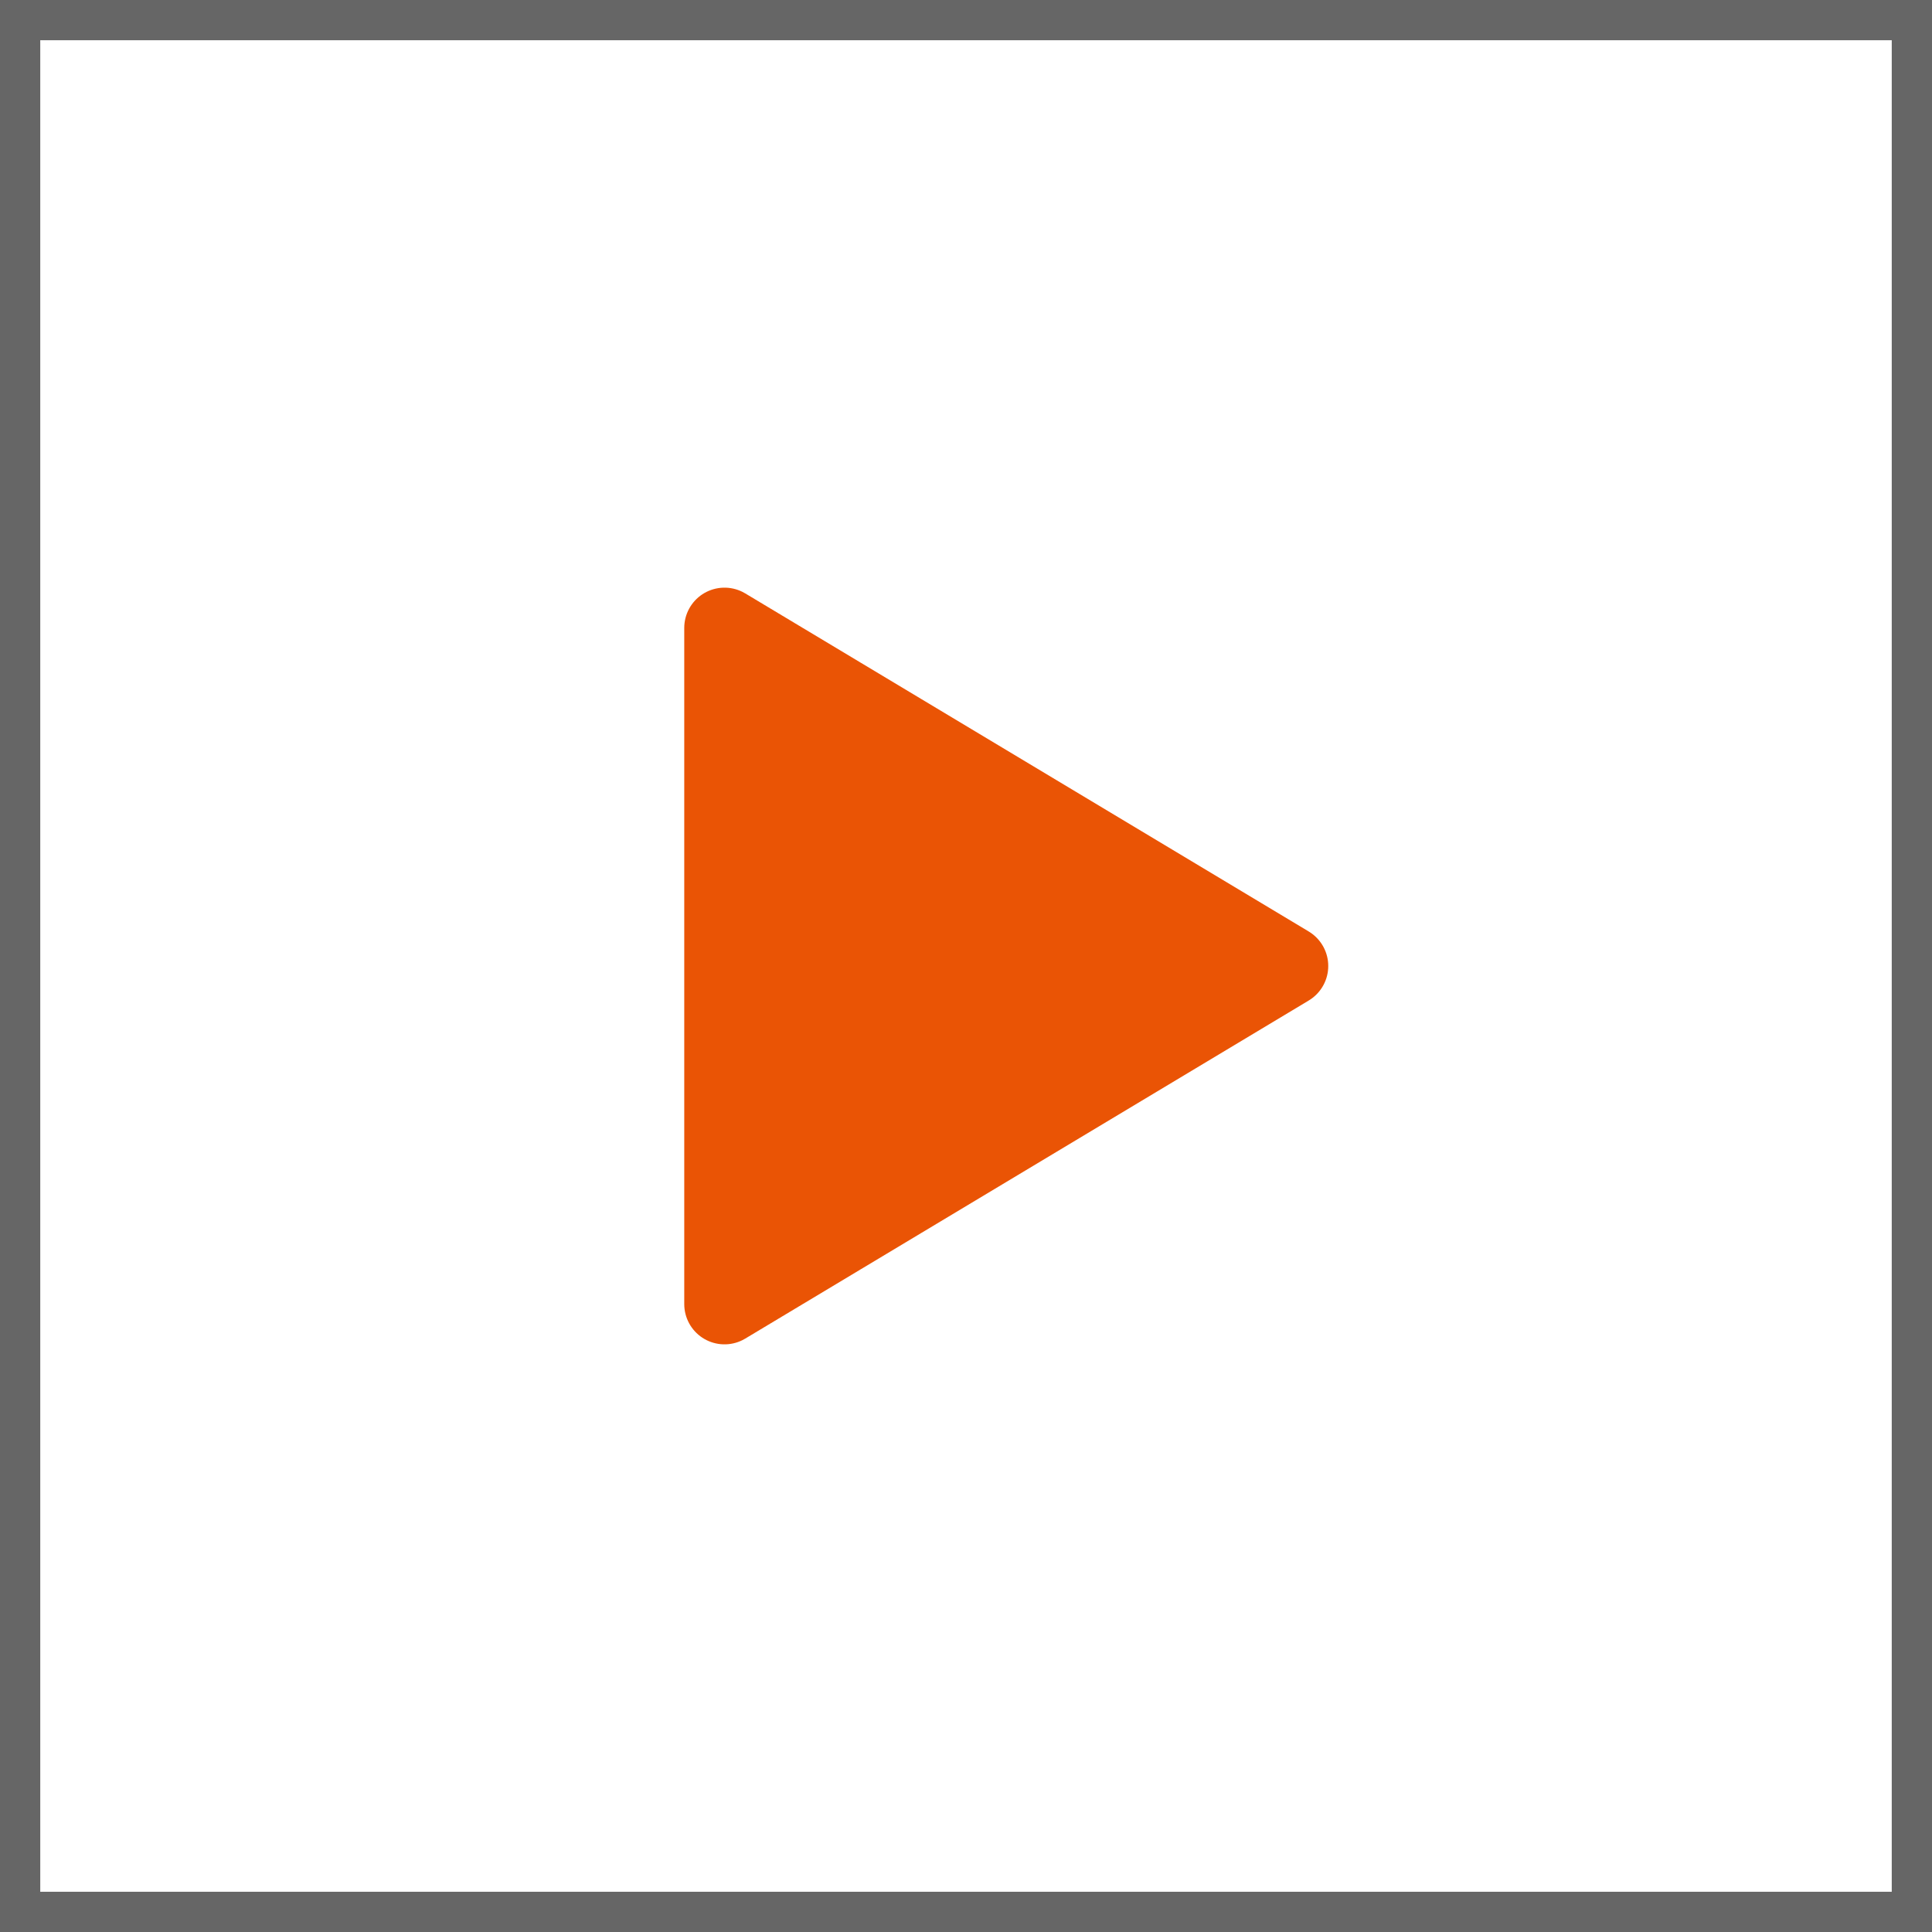
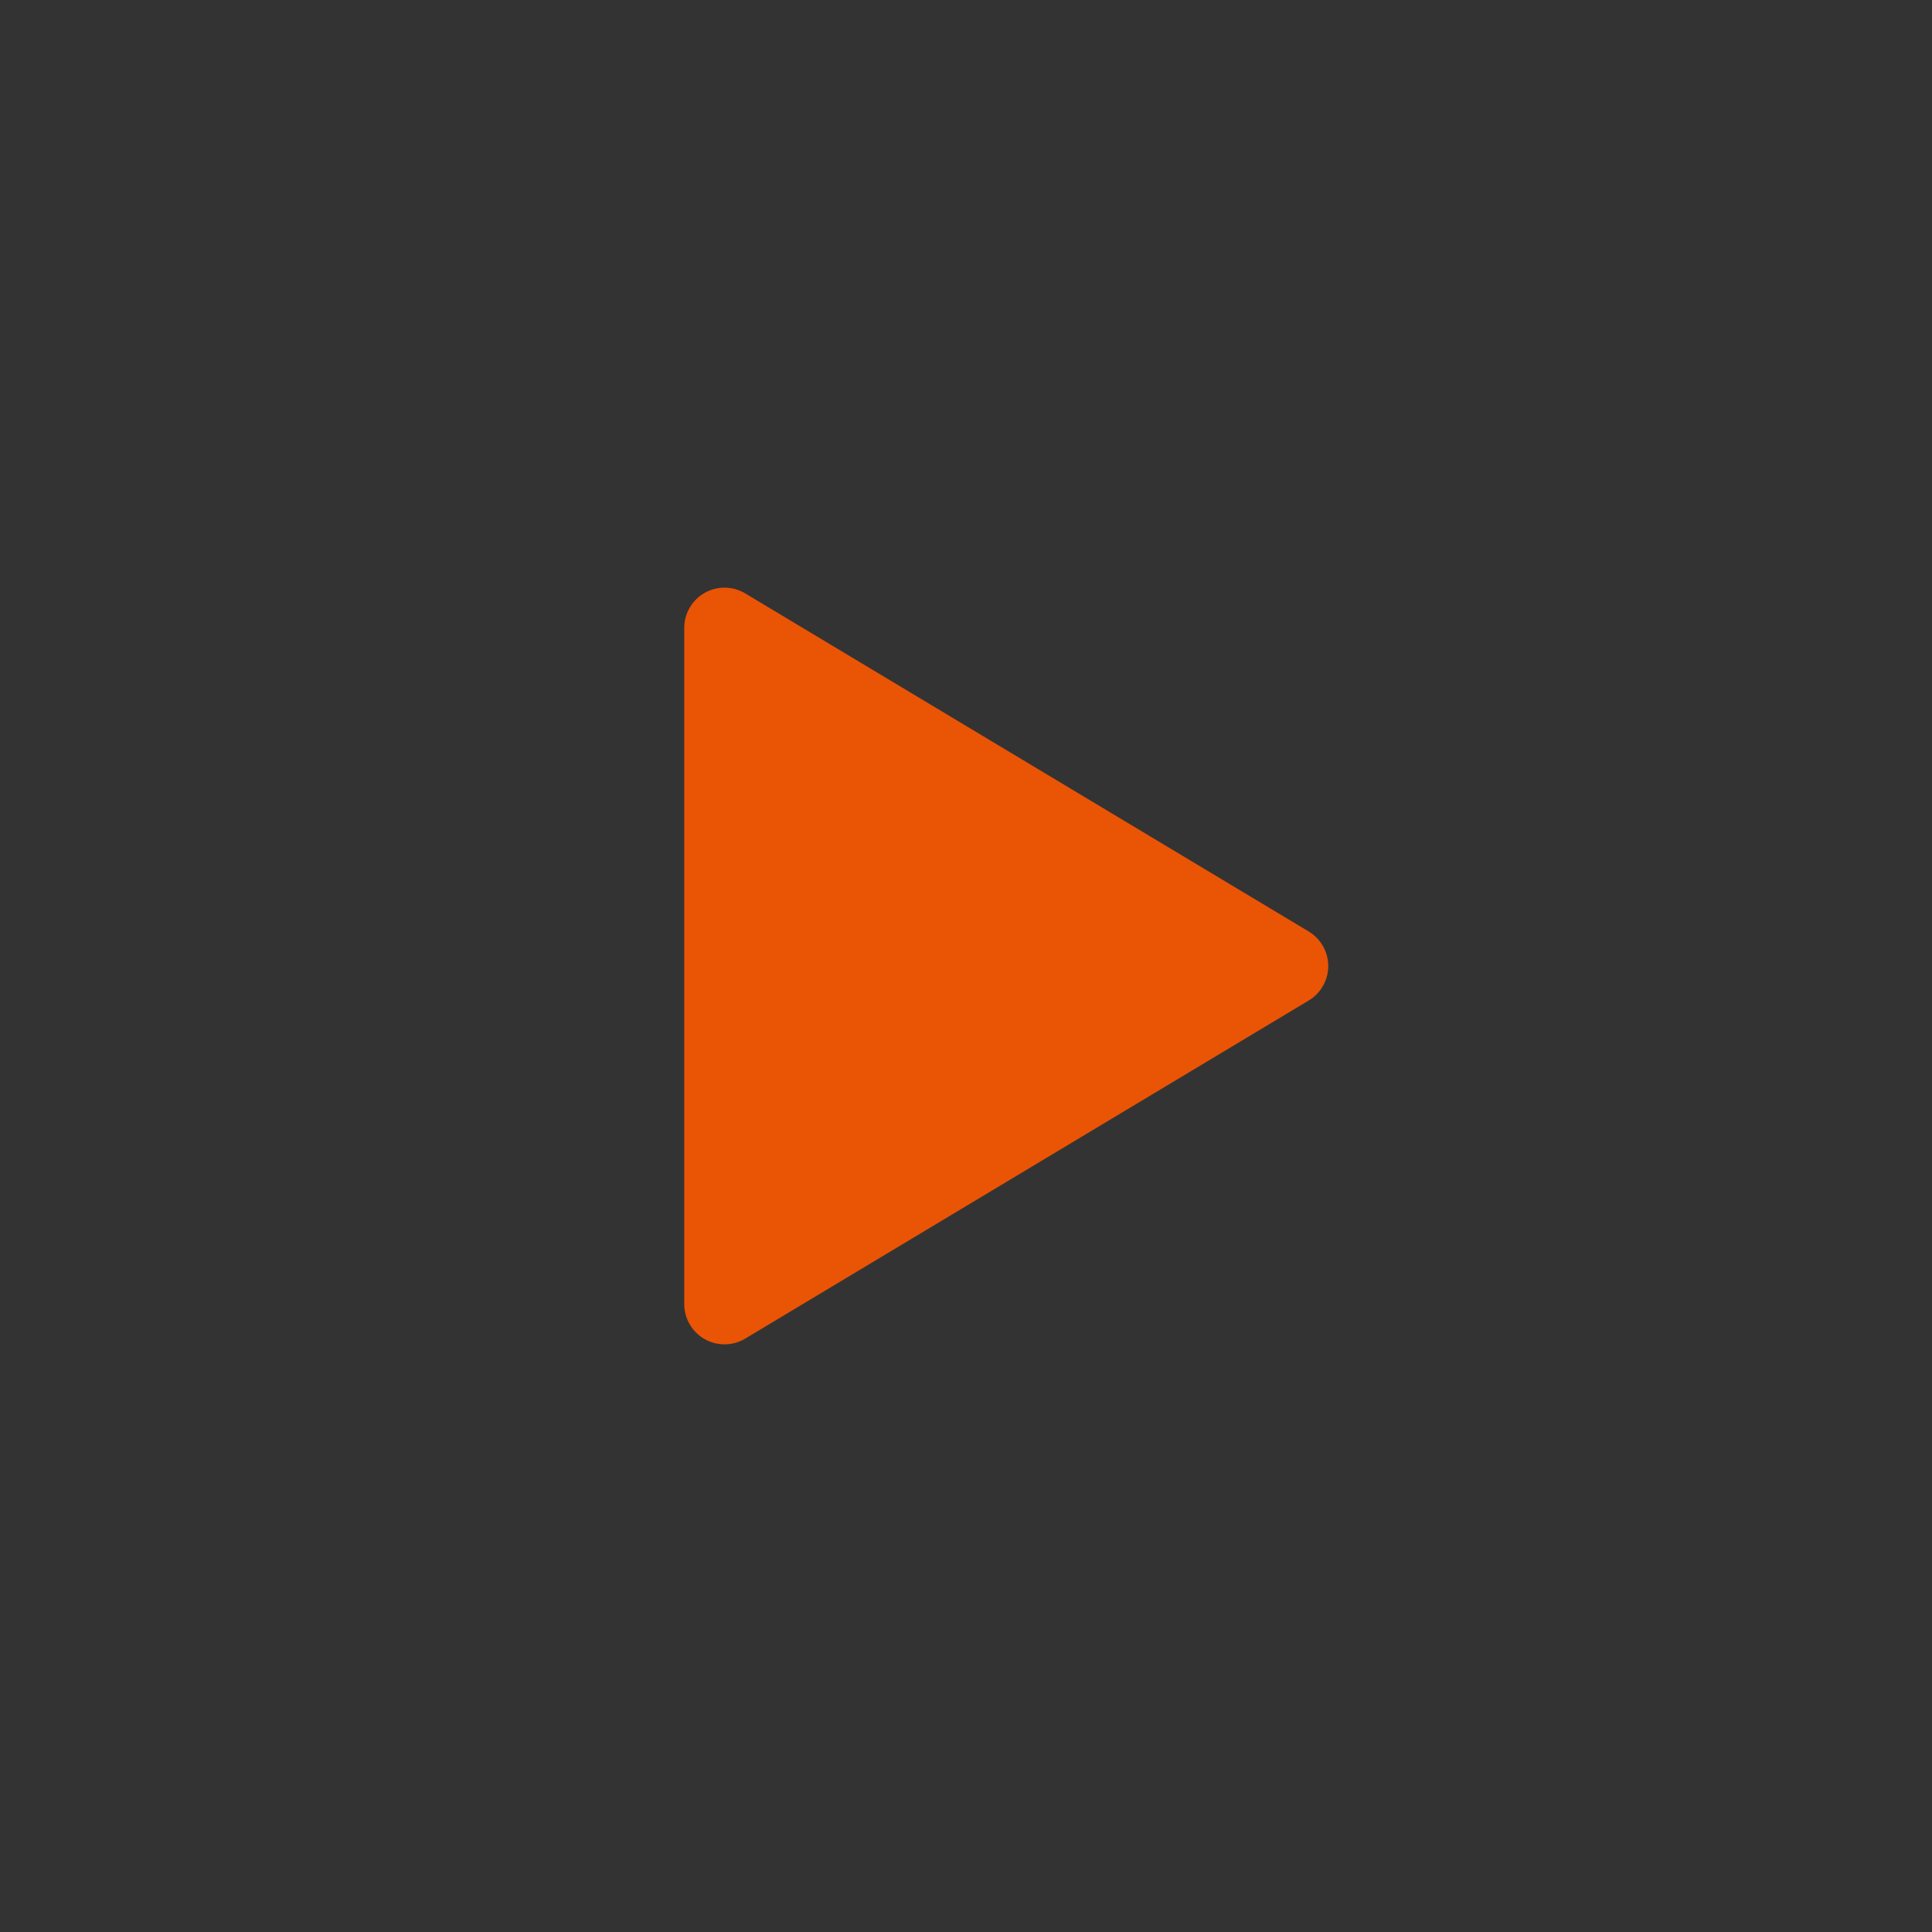
<svg xmlns="http://www.w3.org/2000/svg" id="_レイヤー_2" viewBox="0 0 48 48">
  <rect x="0" y="0" width="48" height="48" fill="#333333" stroke="none" />
  <defs>
    <style>.cls-1{fill:#ea5405;stroke:#ea5405;stroke-linecap:round;stroke-linejoin:round;stroke-width:2px;}.cls-2{fill:#fff;}.cls-3{fill:#666;}</style>
  </defs>
  <g id="_イラスト">
-     <rect class="cls-2" x=".5" y=".5" width="47" height="47" />
-     <path class="cls-3" d="M47,1v46H1V1h46M48,0H0v48h48V0h0Z" />
    <path class="cls-1" d="M18,15.6l14,8.4-14,8.4V15.6Z" />
  </g>
</svg>